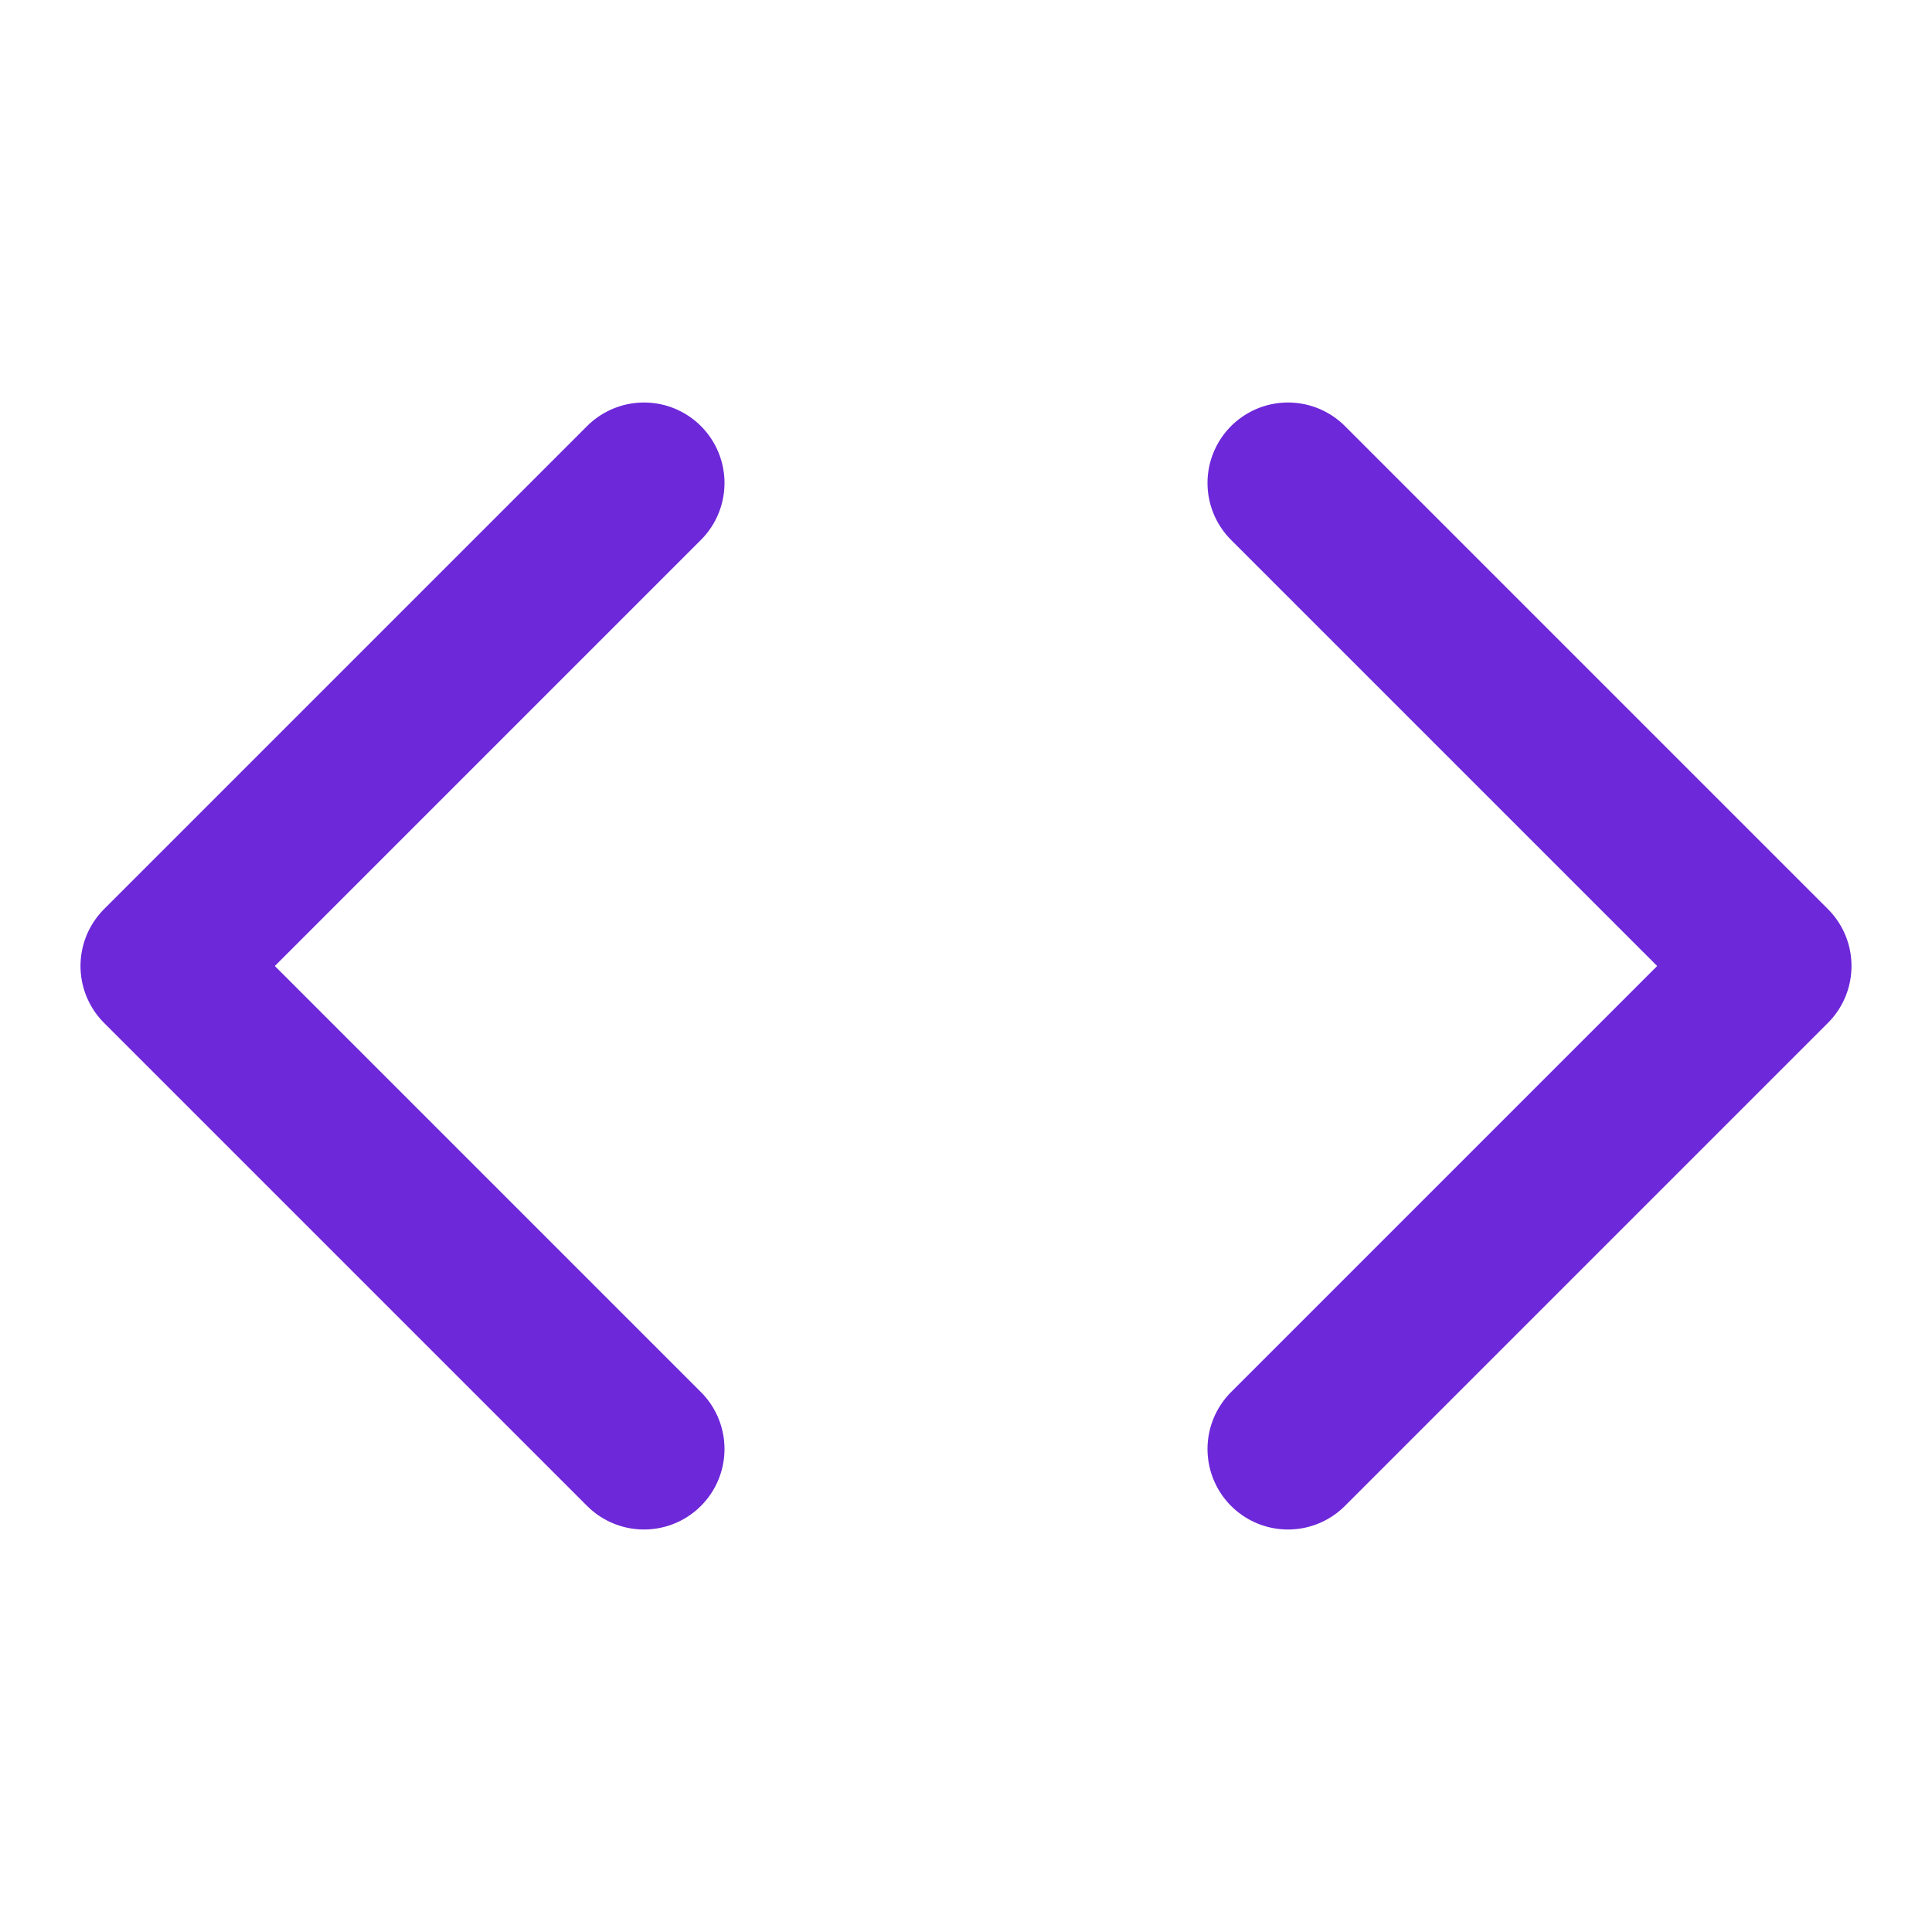
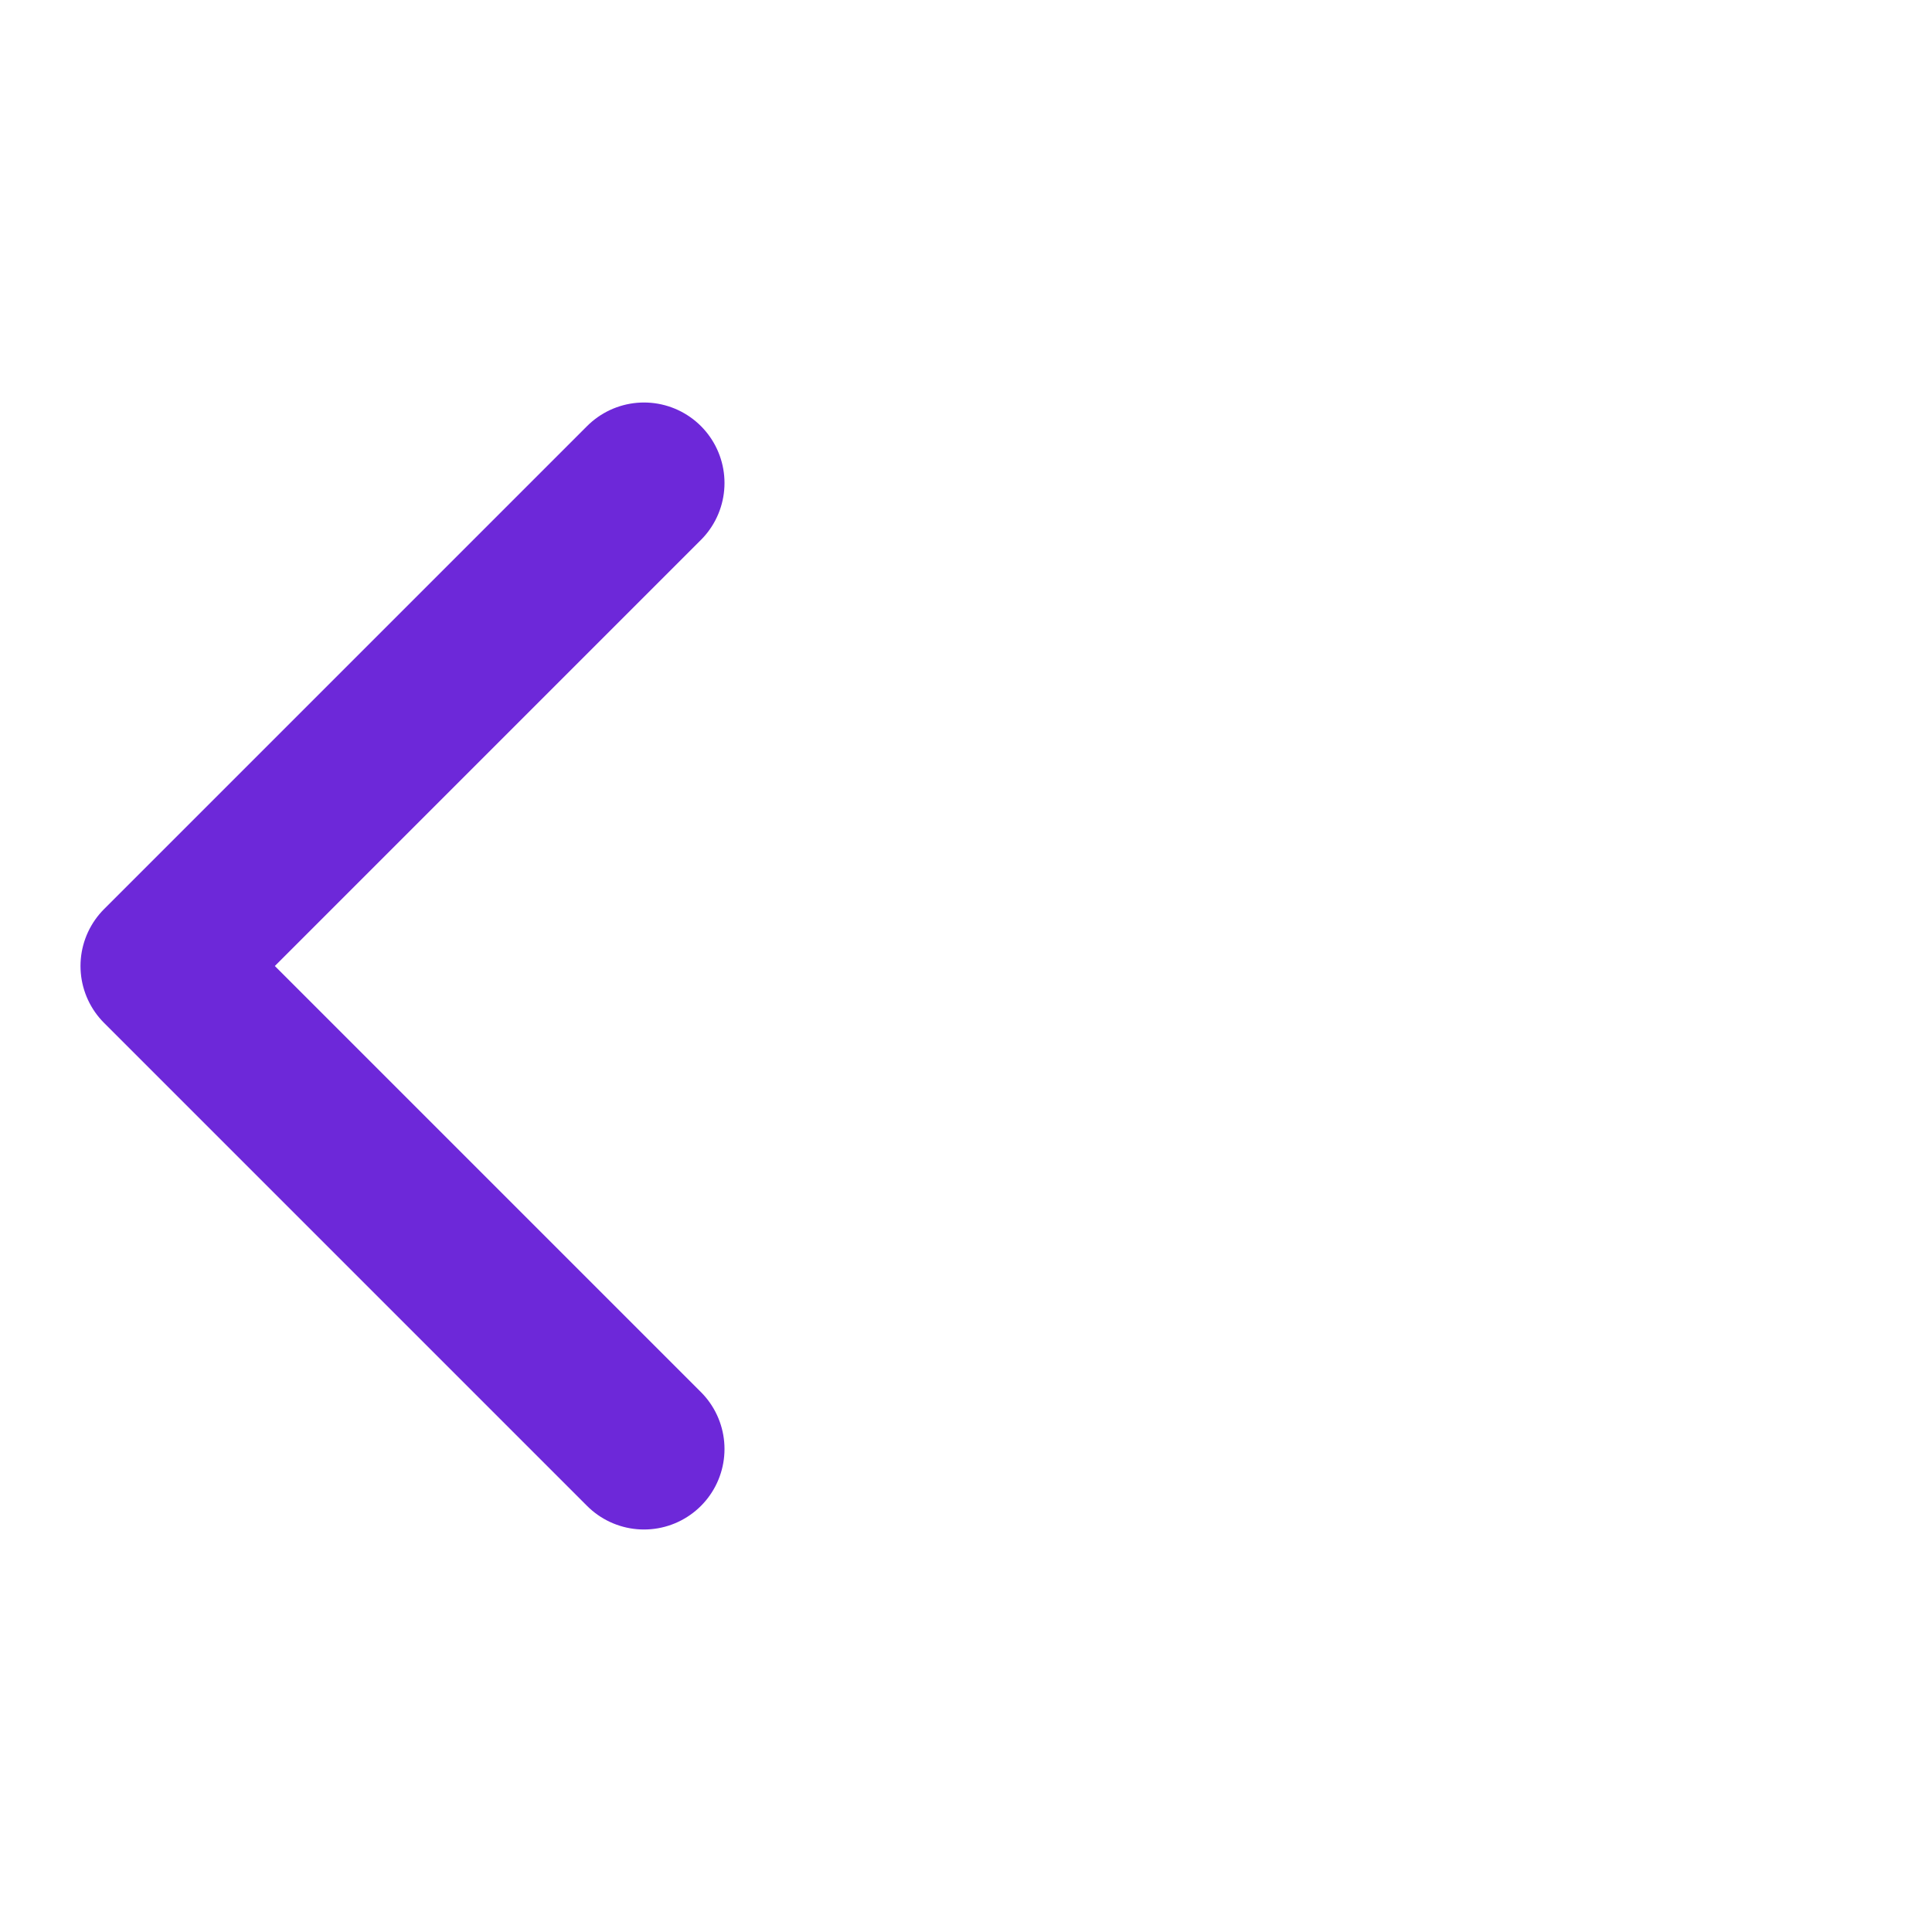
<svg xmlns="http://www.w3.org/2000/svg" width="24" height="24" viewBox="0 0 24 24" fill="none" stroke="currentColor" stroke-width="2" stroke-linecap="round" stroke-linejoin="round">
  <style>
      polyline { stroke: #6D28D9; }
      @media (prefers-color-scheme: dark) {
        polyline { stroke: #A78BFA; }
      }
    </style>
-   <polyline points="16 18 22 12 16 6" />
  <polyline points="8 6 2 12 8 18" />
</svg>